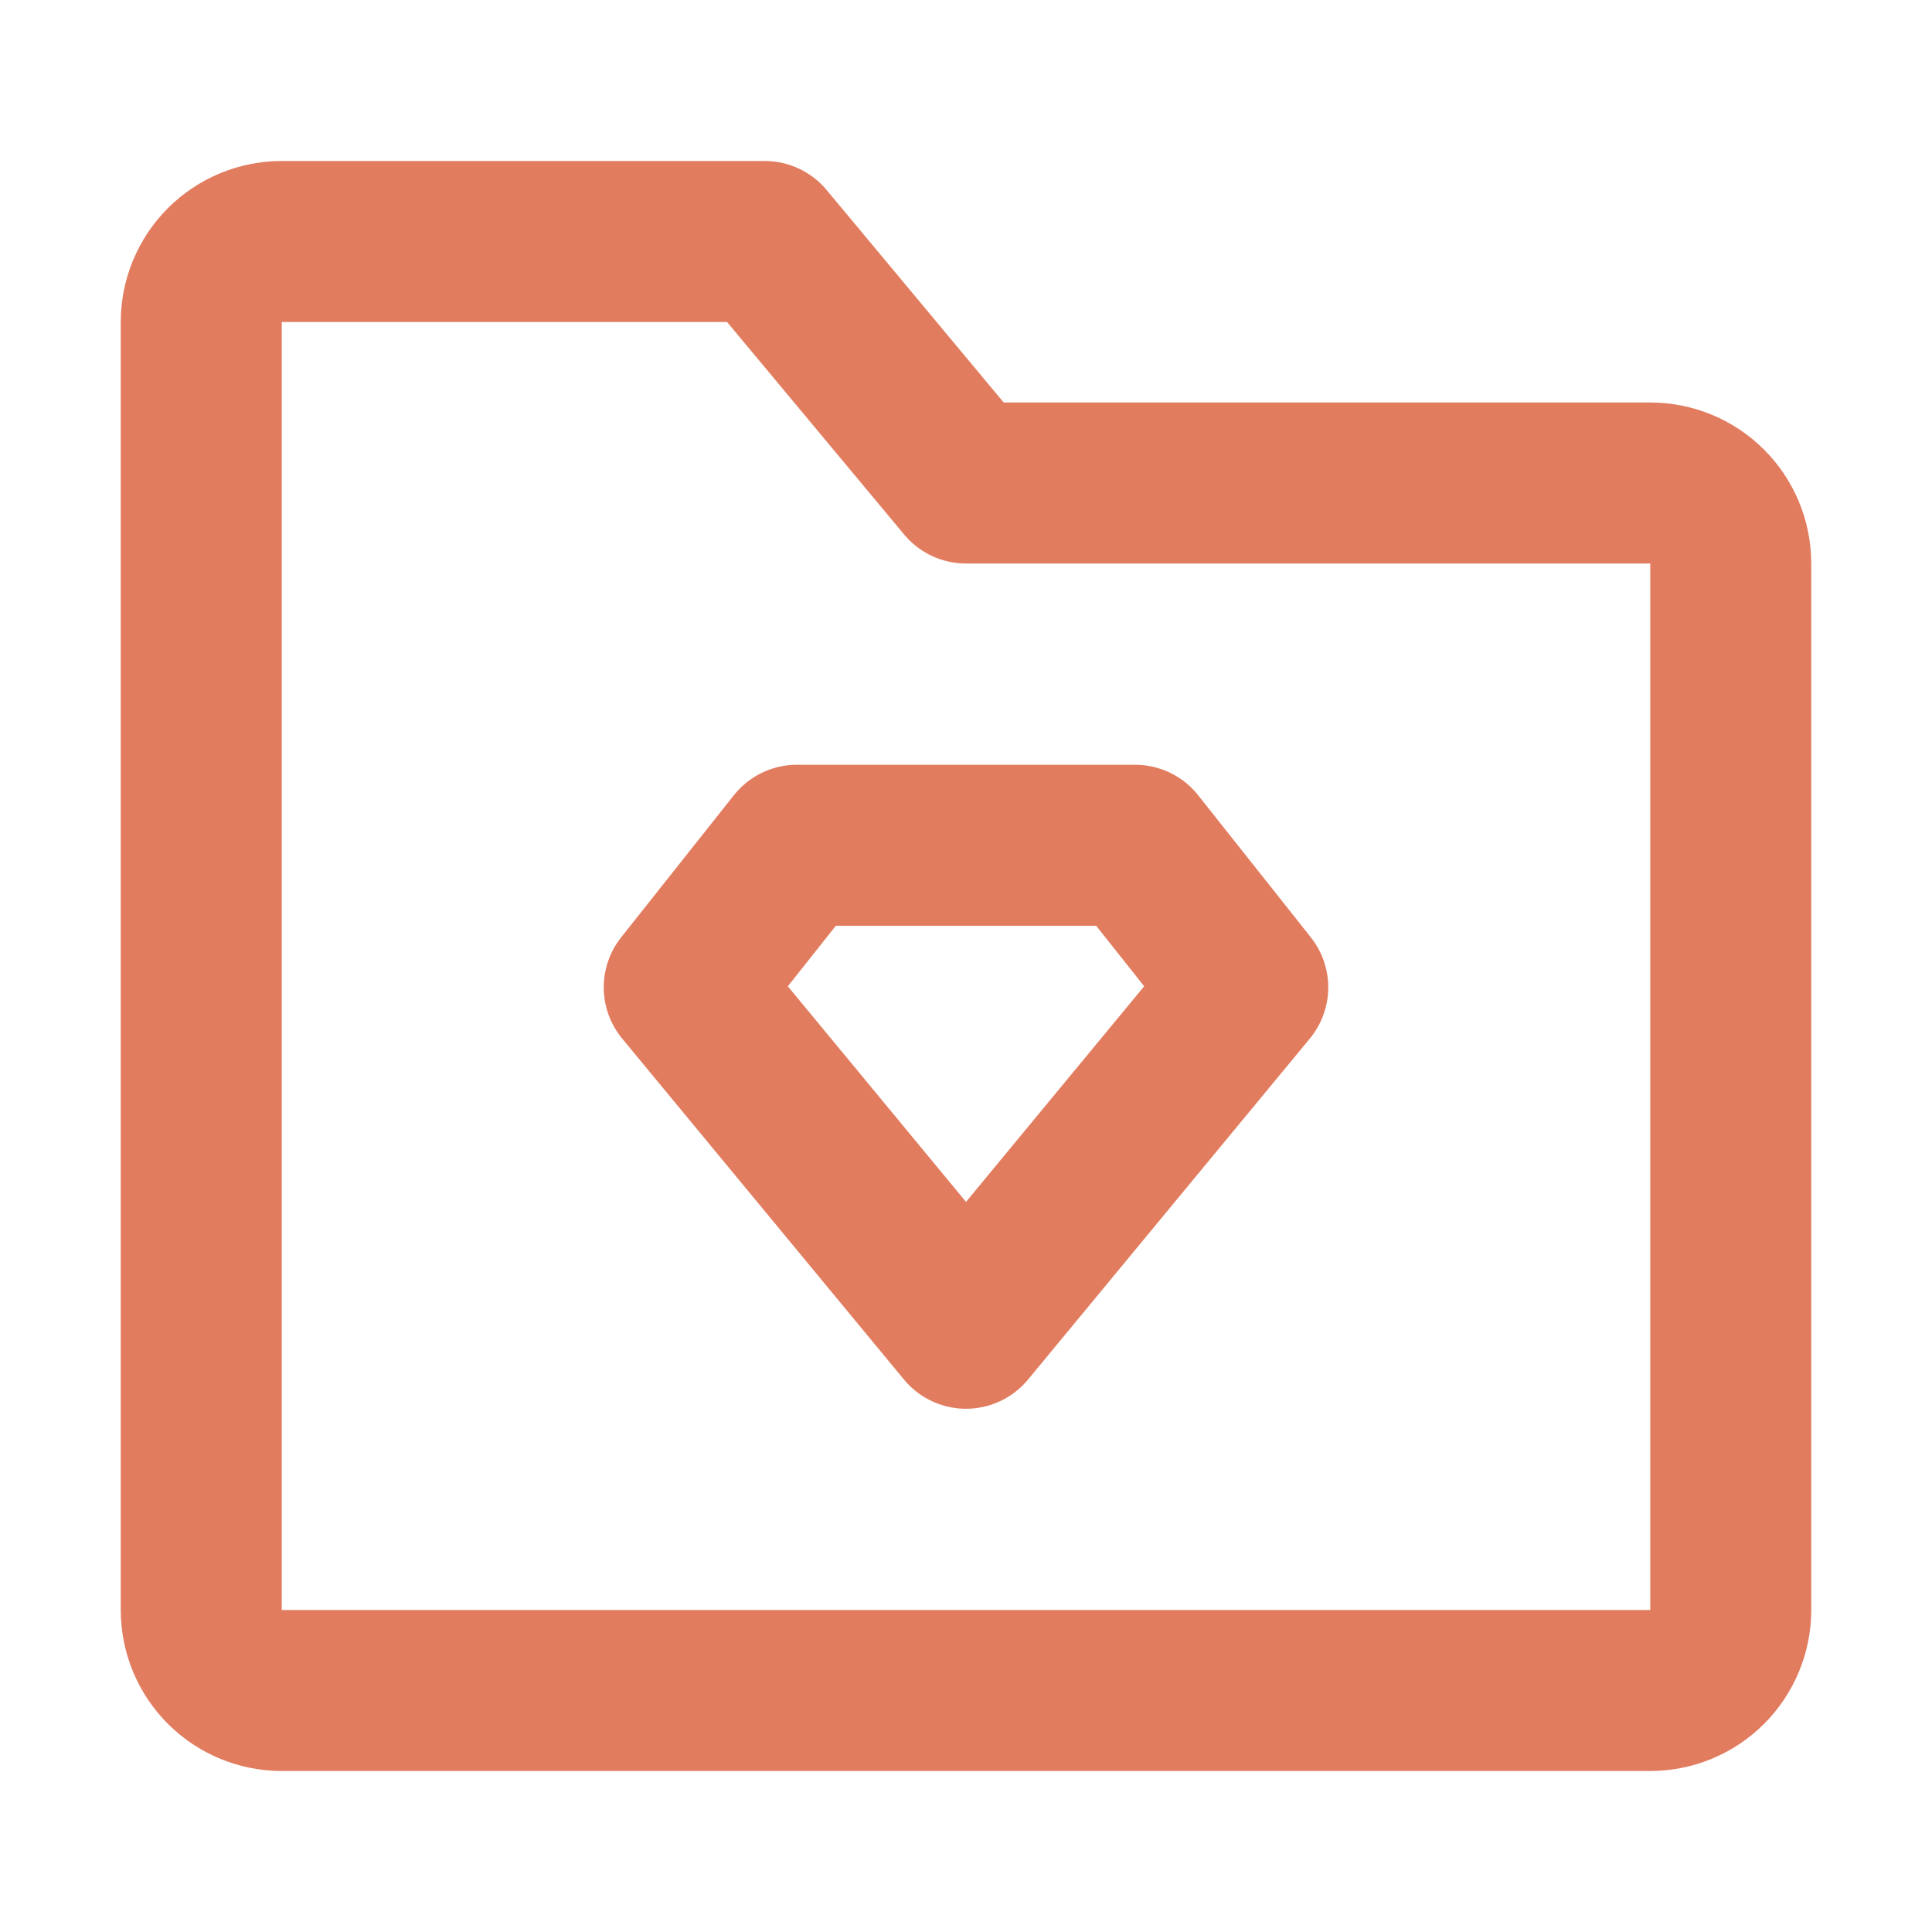
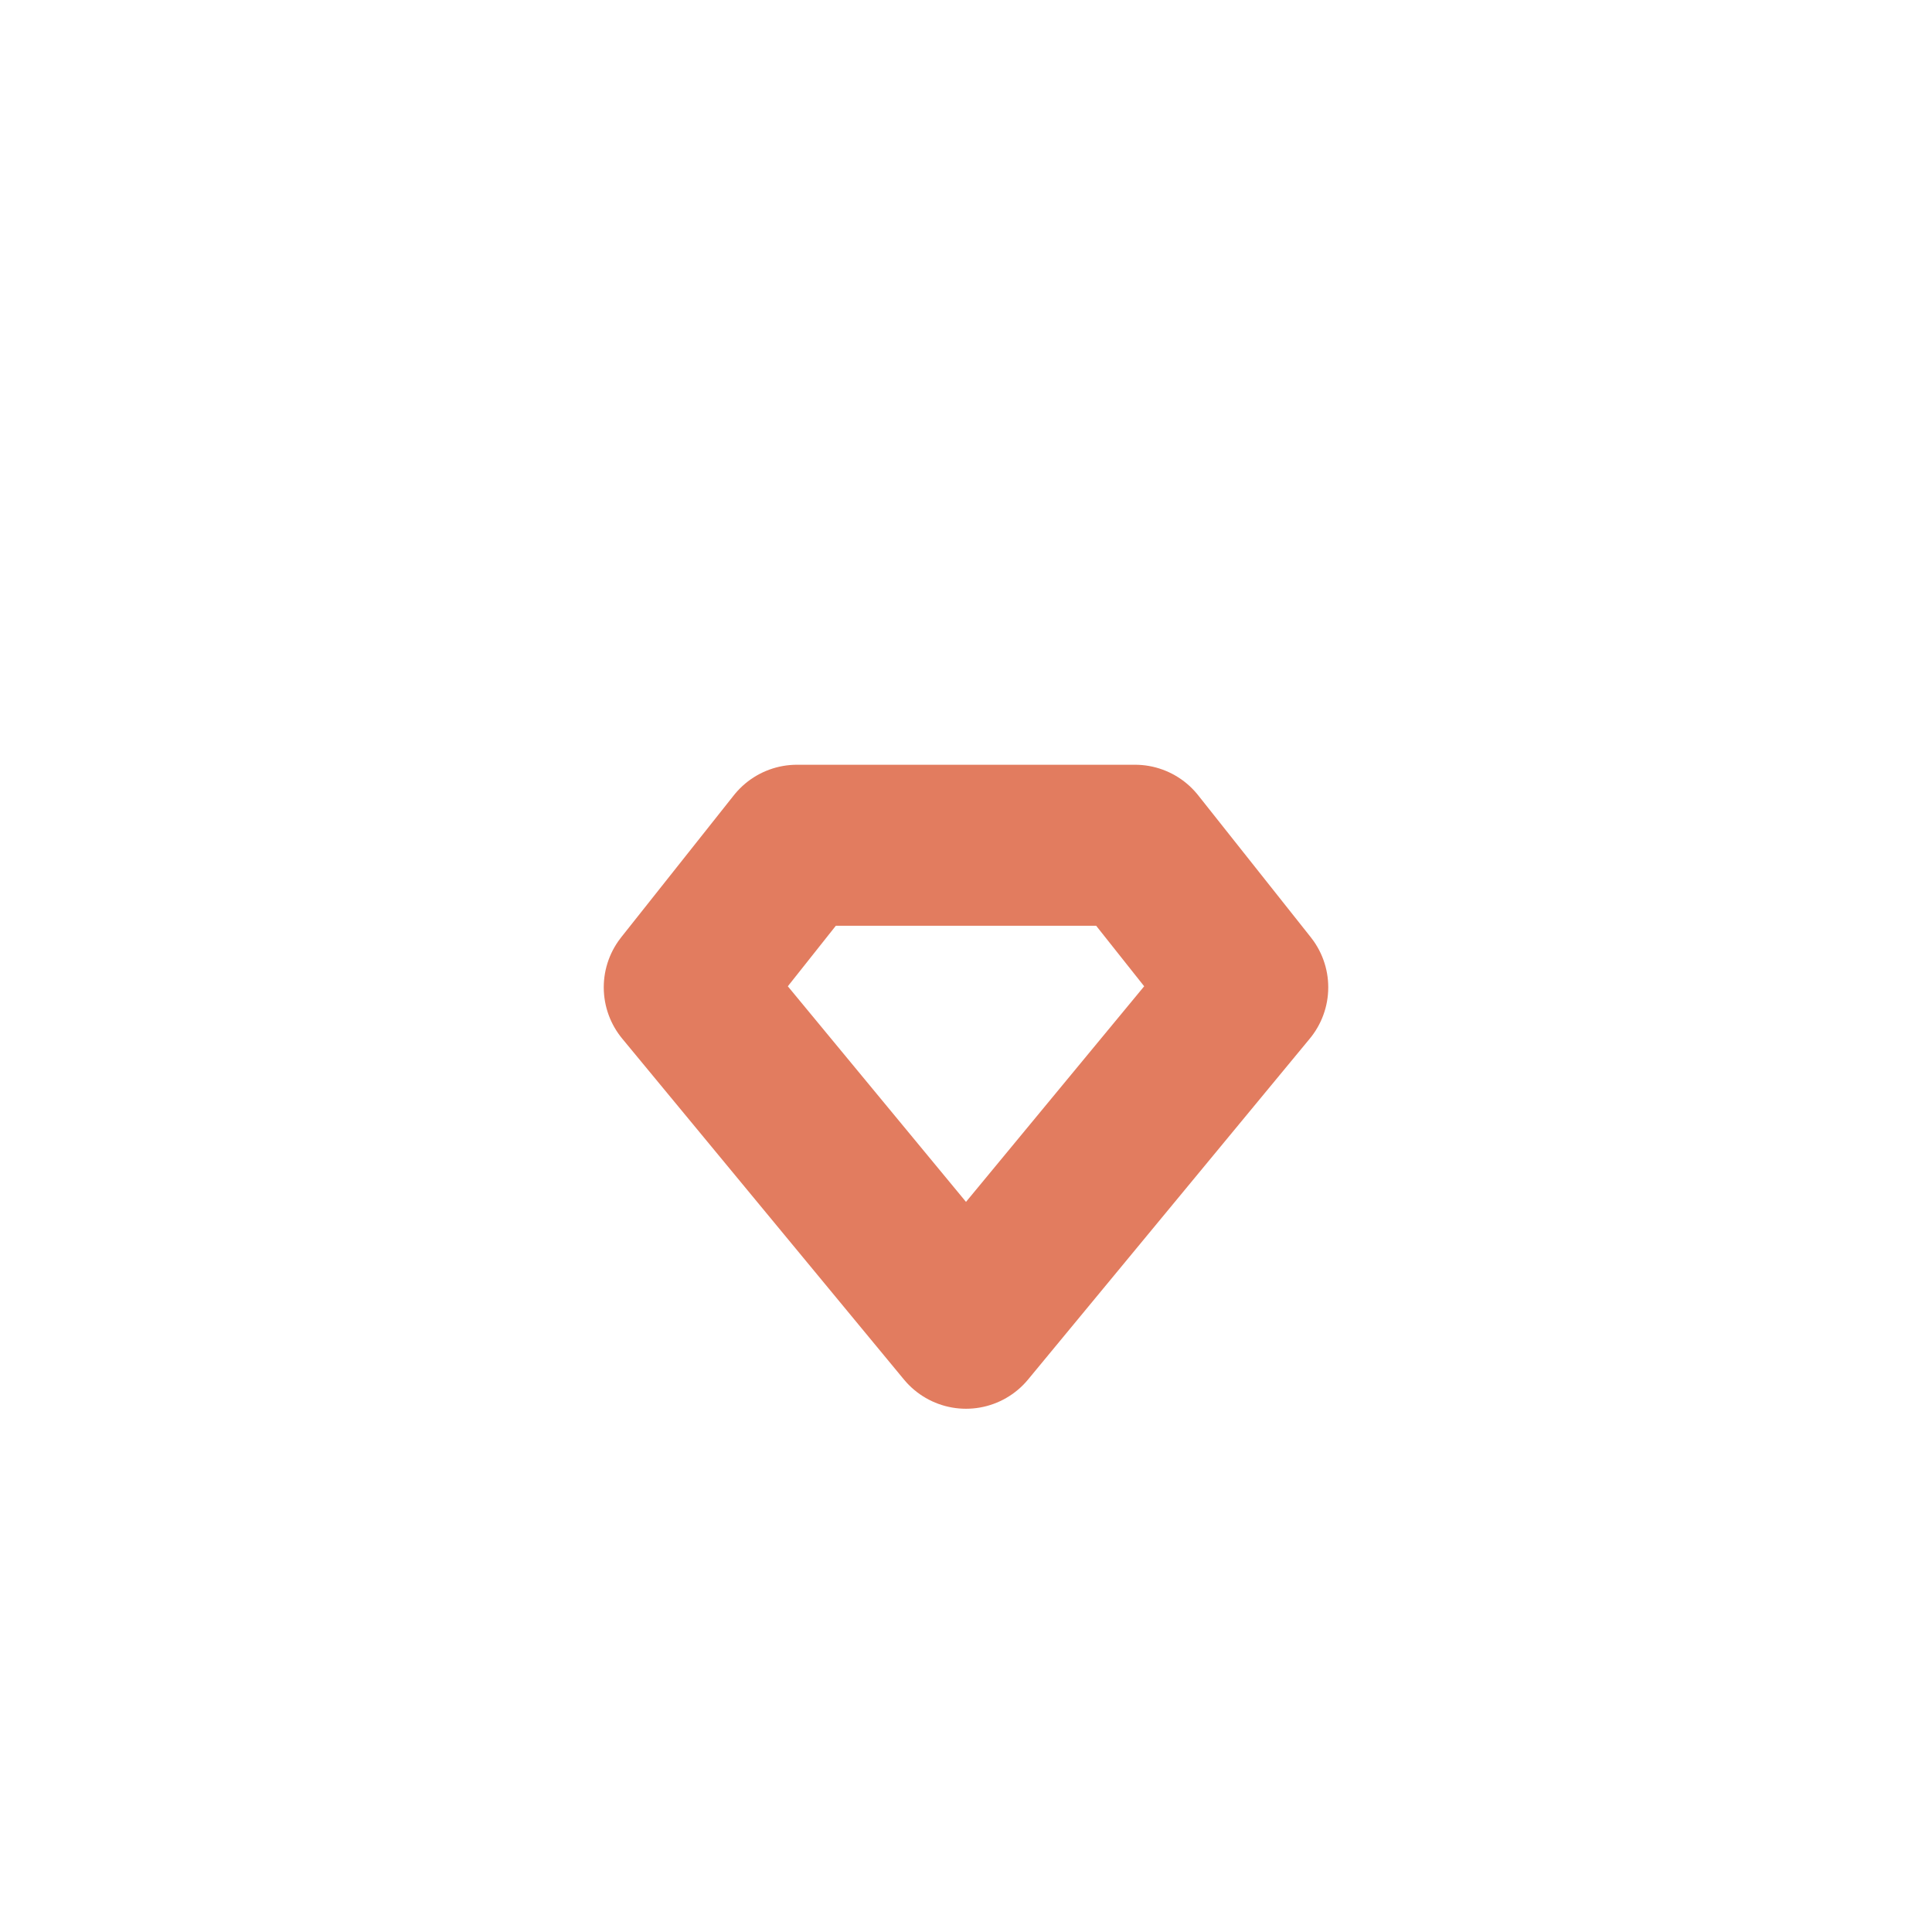
<svg xmlns="http://www.w3.org/2000/svg" width="54" height="54" viewBox="0 0 54 54" fill="none">
-   <path d="M5.625 9C5.625 8.403 5.862 7.831 6.284 7.409C6.706 6.987 7.278 6.75 7.875 6.75H21.375L27 13.5H46.125C46.722 13.5 47.294 13.737 47.716 14.159C48.138 14.581 48.375 15.153 48.375 15.75V45C48.375 45.597 48.138 46.169 47.716 46.591C47.294 47.013 46.722 47.25 46.125 47.25H7.875C7.278 47.25 6.706 47.013 6.284 46.591C5.862 46.169 5.625 45.597 5.625 45V9Z" stroke="#E27C5F" stroke-width="4.5" stroke-linejoin="round" />
  <path d="M22.275 23.625H31.725L34.875 27.596L27 37.125L19.125 27.596L22.275 23.625Z" stroke="#E27C5F" stroke-width="4.5" stroke-linecap="round" stroke-linejoin="round" />
</svg>